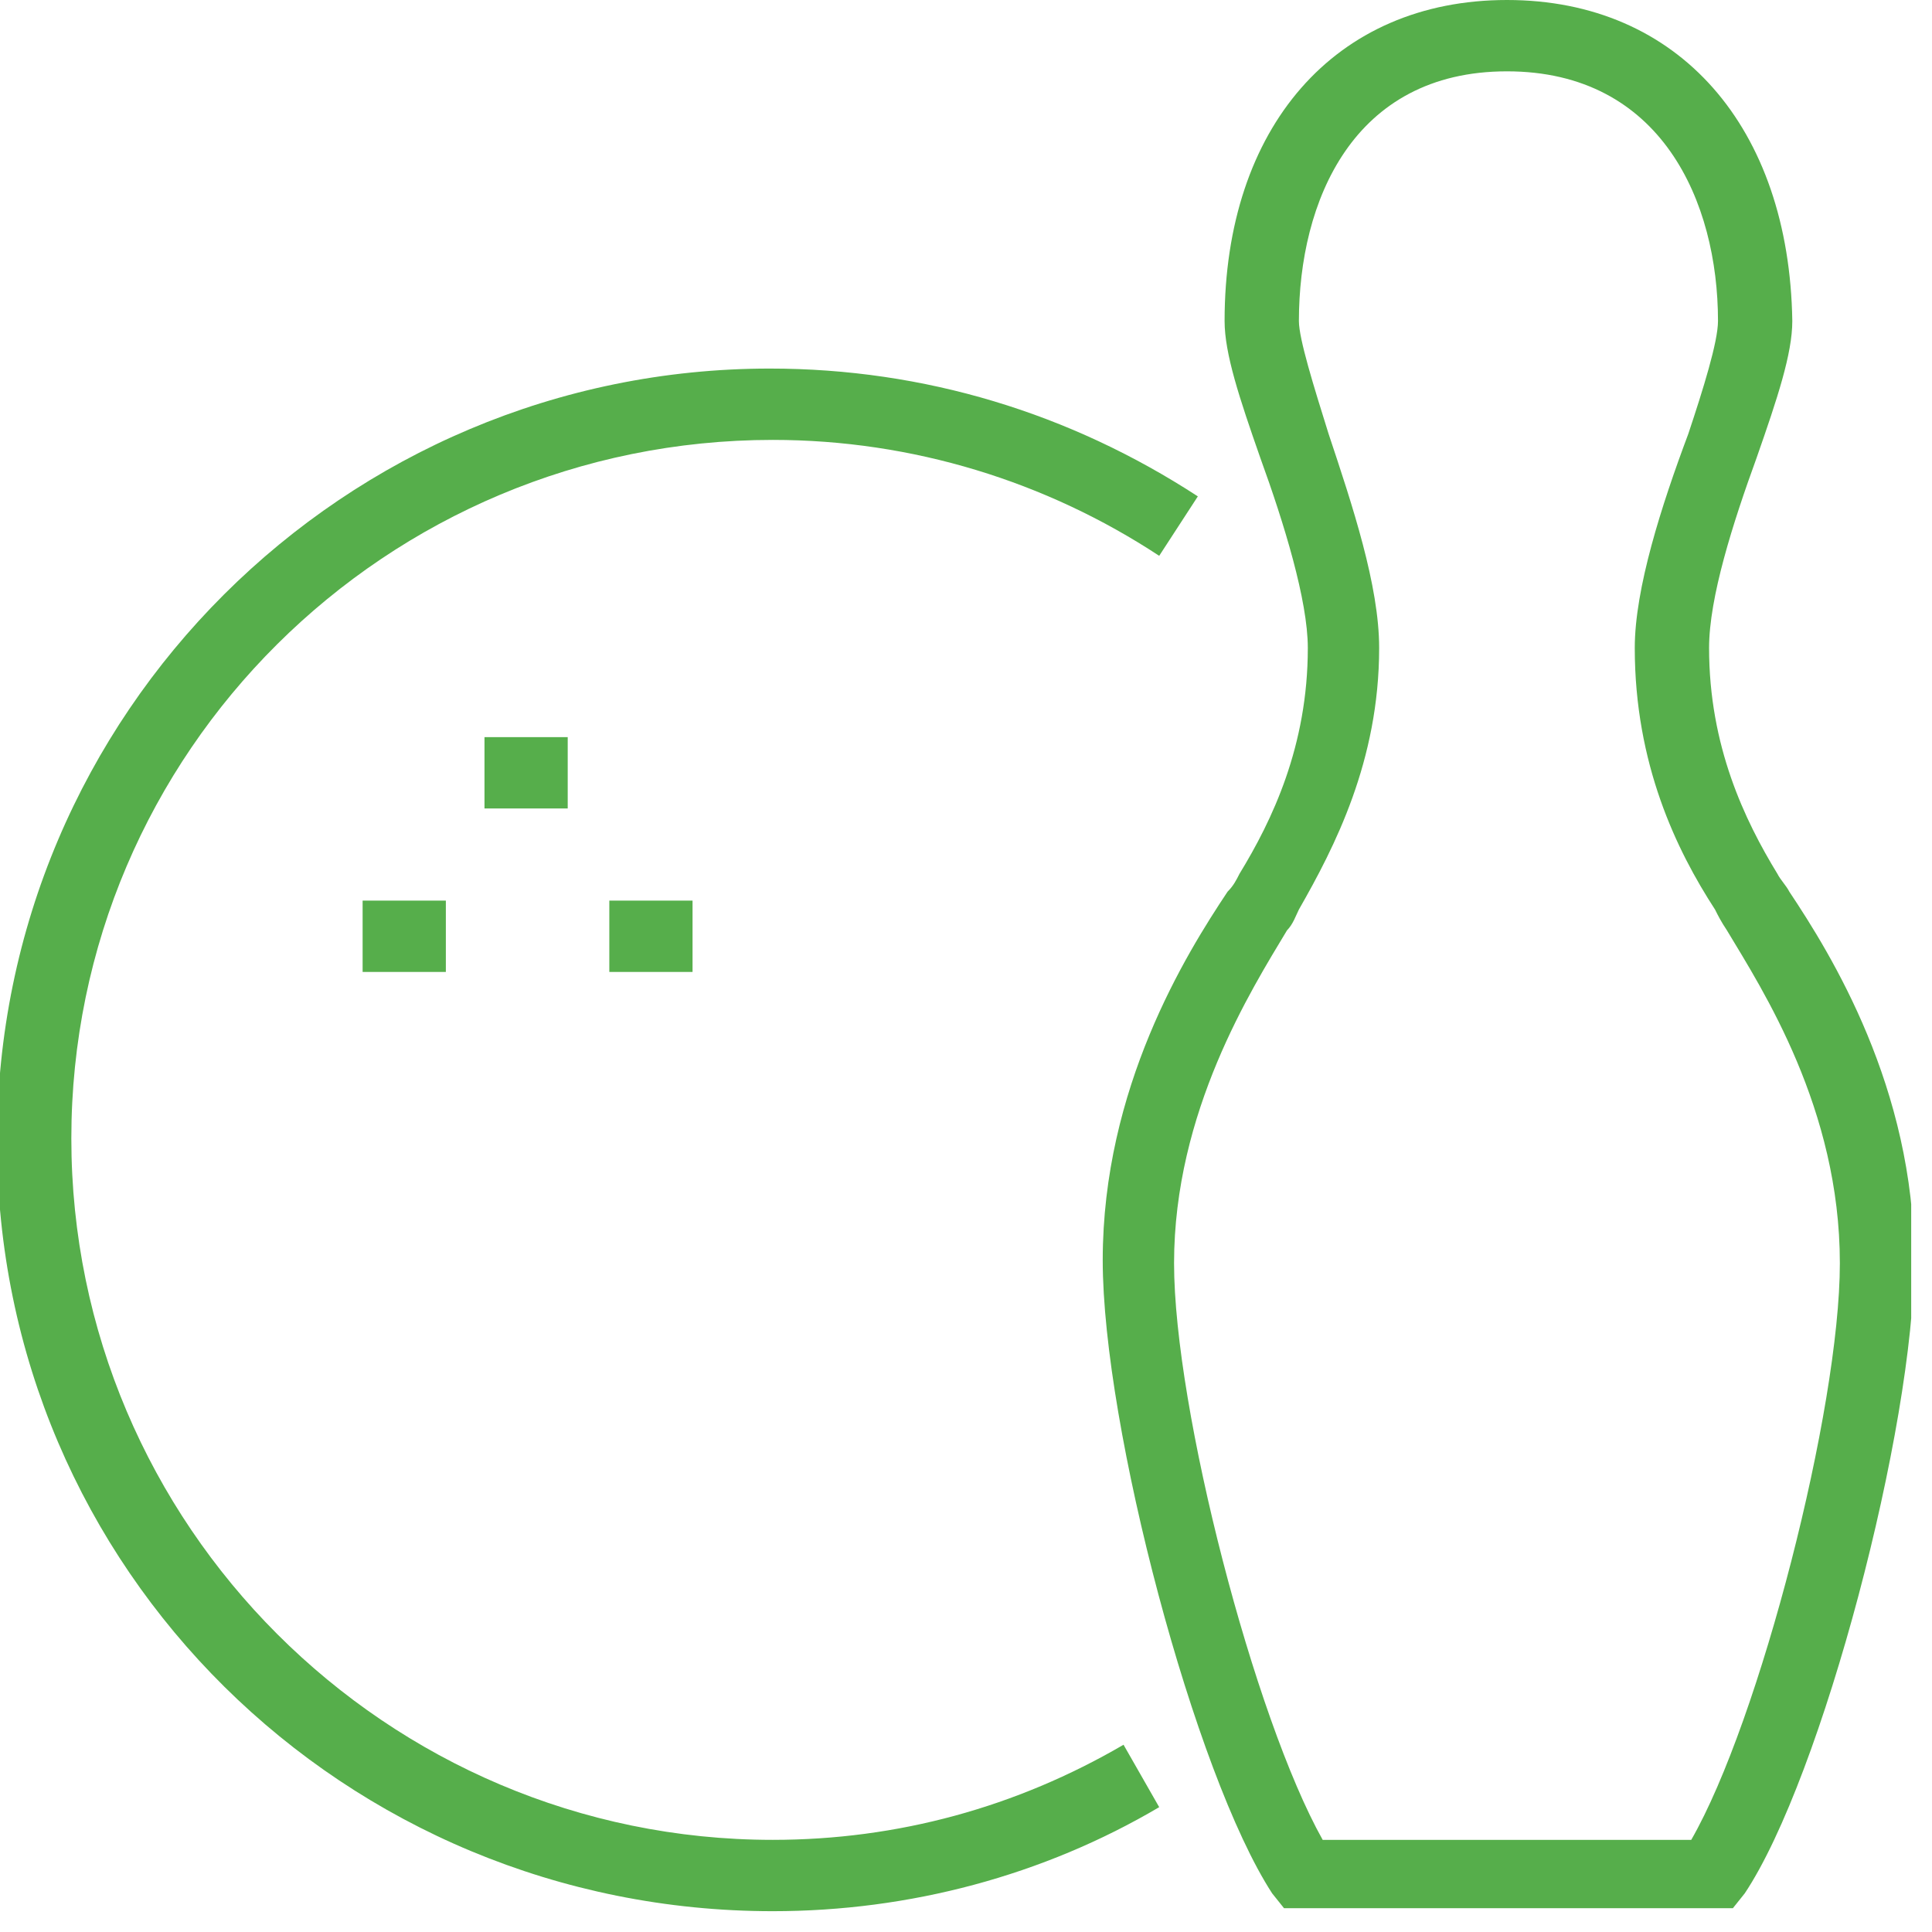
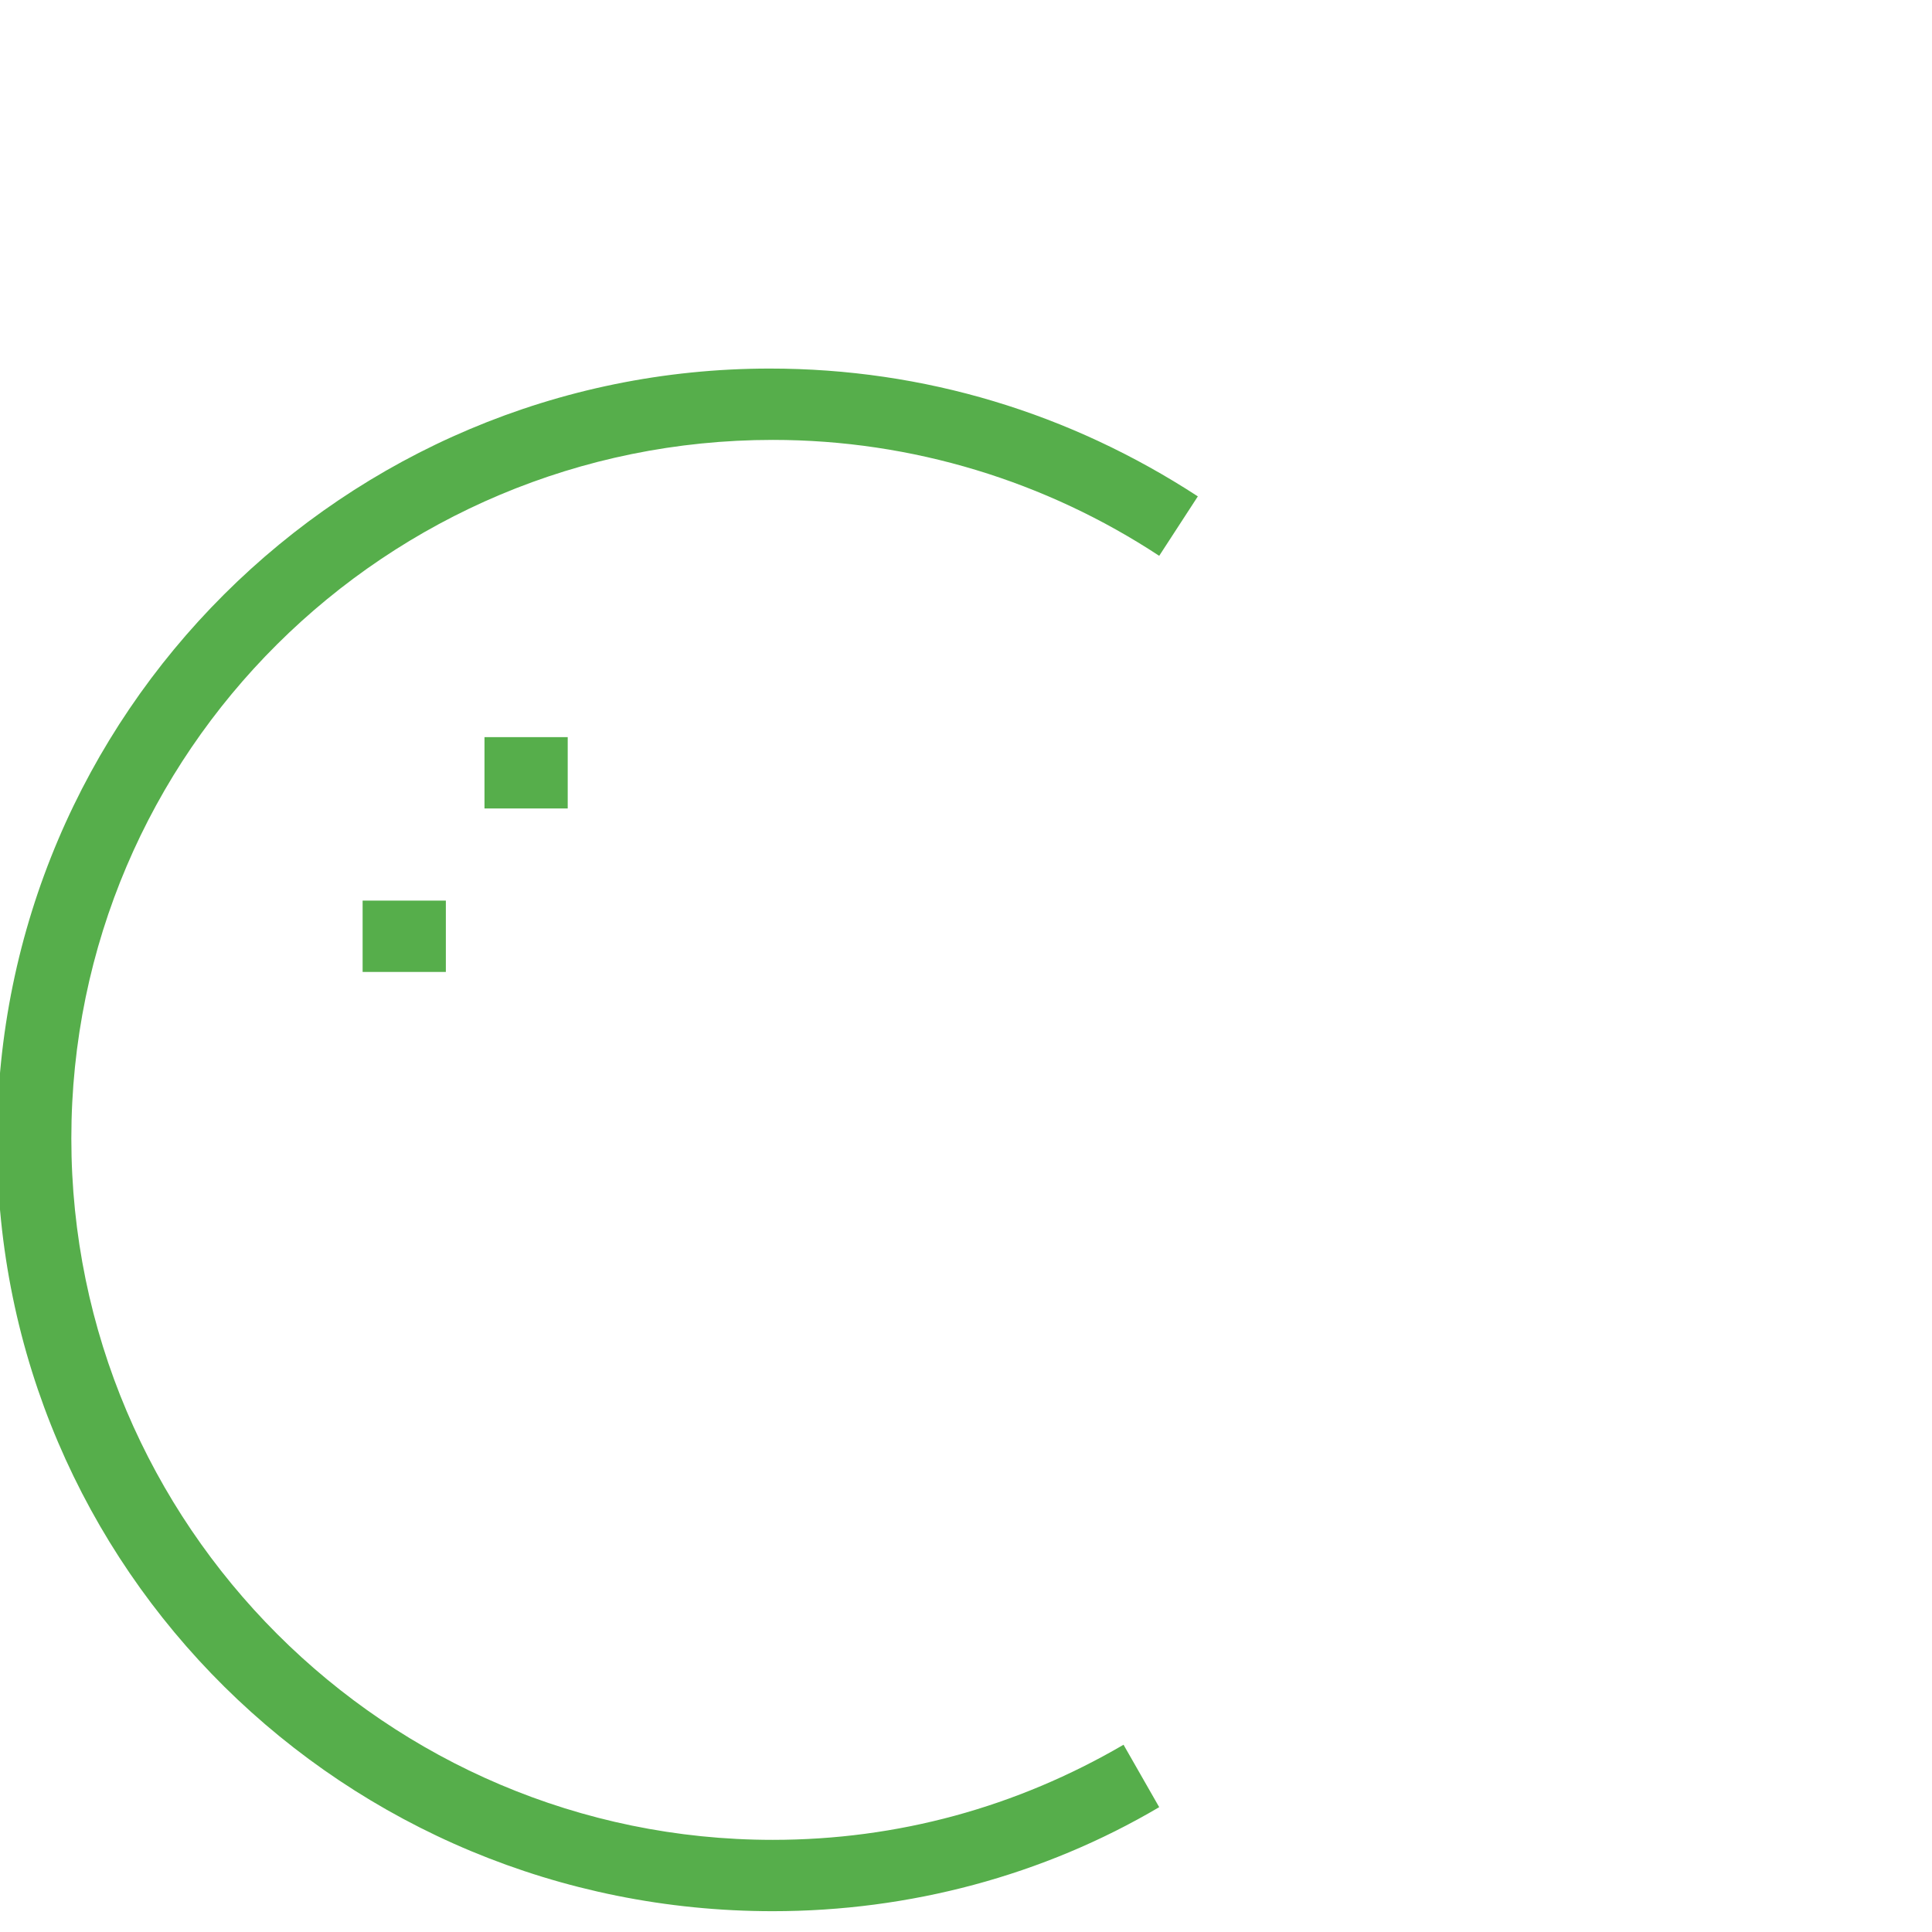
<svg xmlns="http://www.w3.org/2000/svg" width="65" height="65" viewBox="0 0 65 65" fill="none">
  <g clip-path="url(#clip0_1124_440)">
    <path d="M26 64.3C30.6 64.3 35.1 63.1 39 60.8L37.8 58.7C34.2 60.8 30.2 61.9 26 61.9C13 61.9 2.4 51.3 2.4 38.3C2.4 25.3 13 14.8 26 14.8C30.7 14.8 35.2 16.2 39 18.7L40.3 16.7C36 13.9 31.1 12.4 25.9 12.4C11.6 12.4 -0.1 24 -0.1 38.4C-0.1 52.8 11.6 64.3 26 64.3Z" fill="#56AE4B" />
-     <path d="M44 21.8C44 25.1 42.8 27.6 41.7 29.4C41.6 29.6 41.5 29.8 41.3 30C39.9 32.1 37.1 36.6 37.1 42.4C37.1 48 40.2 59.7 42.8 63.7L43.2 64.2H58.3L58.7 63.7C61.3 59.8 64.4 48 64.4 42.4C64.4 36.6 61.6 32.1 60.2 30C60.1 29.8 59.9 29.6 59.8 29.4C58.7 27.6 57.5 25.1 57.5 21.8C57.5 20.1 58.3 17.6 59.1 15.4C59.8 13.4 60.3 11.9 60.3 10.8C60.2 4.3 56.5 0 50.7 0C44.9 0 41.2 4.3 41.2 10.8C41.2 11.9 41.7 13.4 42.4 15.4C43.2 17.6 44 20.2 44 21.8ZM50.7 2.4C55.9 2.4 57.8 6.8 57.8 10.8C57.8 11.5 57.3 13.1 56.8 14.6C55.9 17 55 19.8 55 21.8C55 25.7 56.4 28.6 57.7 30.6C57.8 30.8 57.9 31 58.1 31.3C59.3 33.3 61.9 37.3 61.9 42.5C61.9 47.4 59.2 57.9 56.9 61.9H44.5C42.2 57.8 39.5 47.4 39.5 42.5C39.5 37.4 42.1 33.3 43.3 31.3C43.5 31.1 43.6 30.8 43.7 30.6C44.9 28.5 46.4 25.6 46.4 21.8C46.4 19.7 45.5 17 44.7 14.6C44.2 13 43.7 11.4 43.7 10.8C43.7 6.8 45.5 2.4 50.7 2.4Z" fill="#56AE4B" />
    <path d="M19.1 24.8H16.3V27.2H19.1V24.8Z" fill="#56AE4B" />
-     <path d="M23.3 30.3H20.5V32.7H23.3V30.3Z" fill="#56AE4B" />
    <path d="M15 30.3H12.2V32.7H15V30.3Z" fill="#56AE4B" />
  </g>
  <defs>
    <clipPath id="clip0_1124_440">
      <rect width="64.3" height="64.3" fill="white" />
    </clipPath>
  </defs>
</svg>